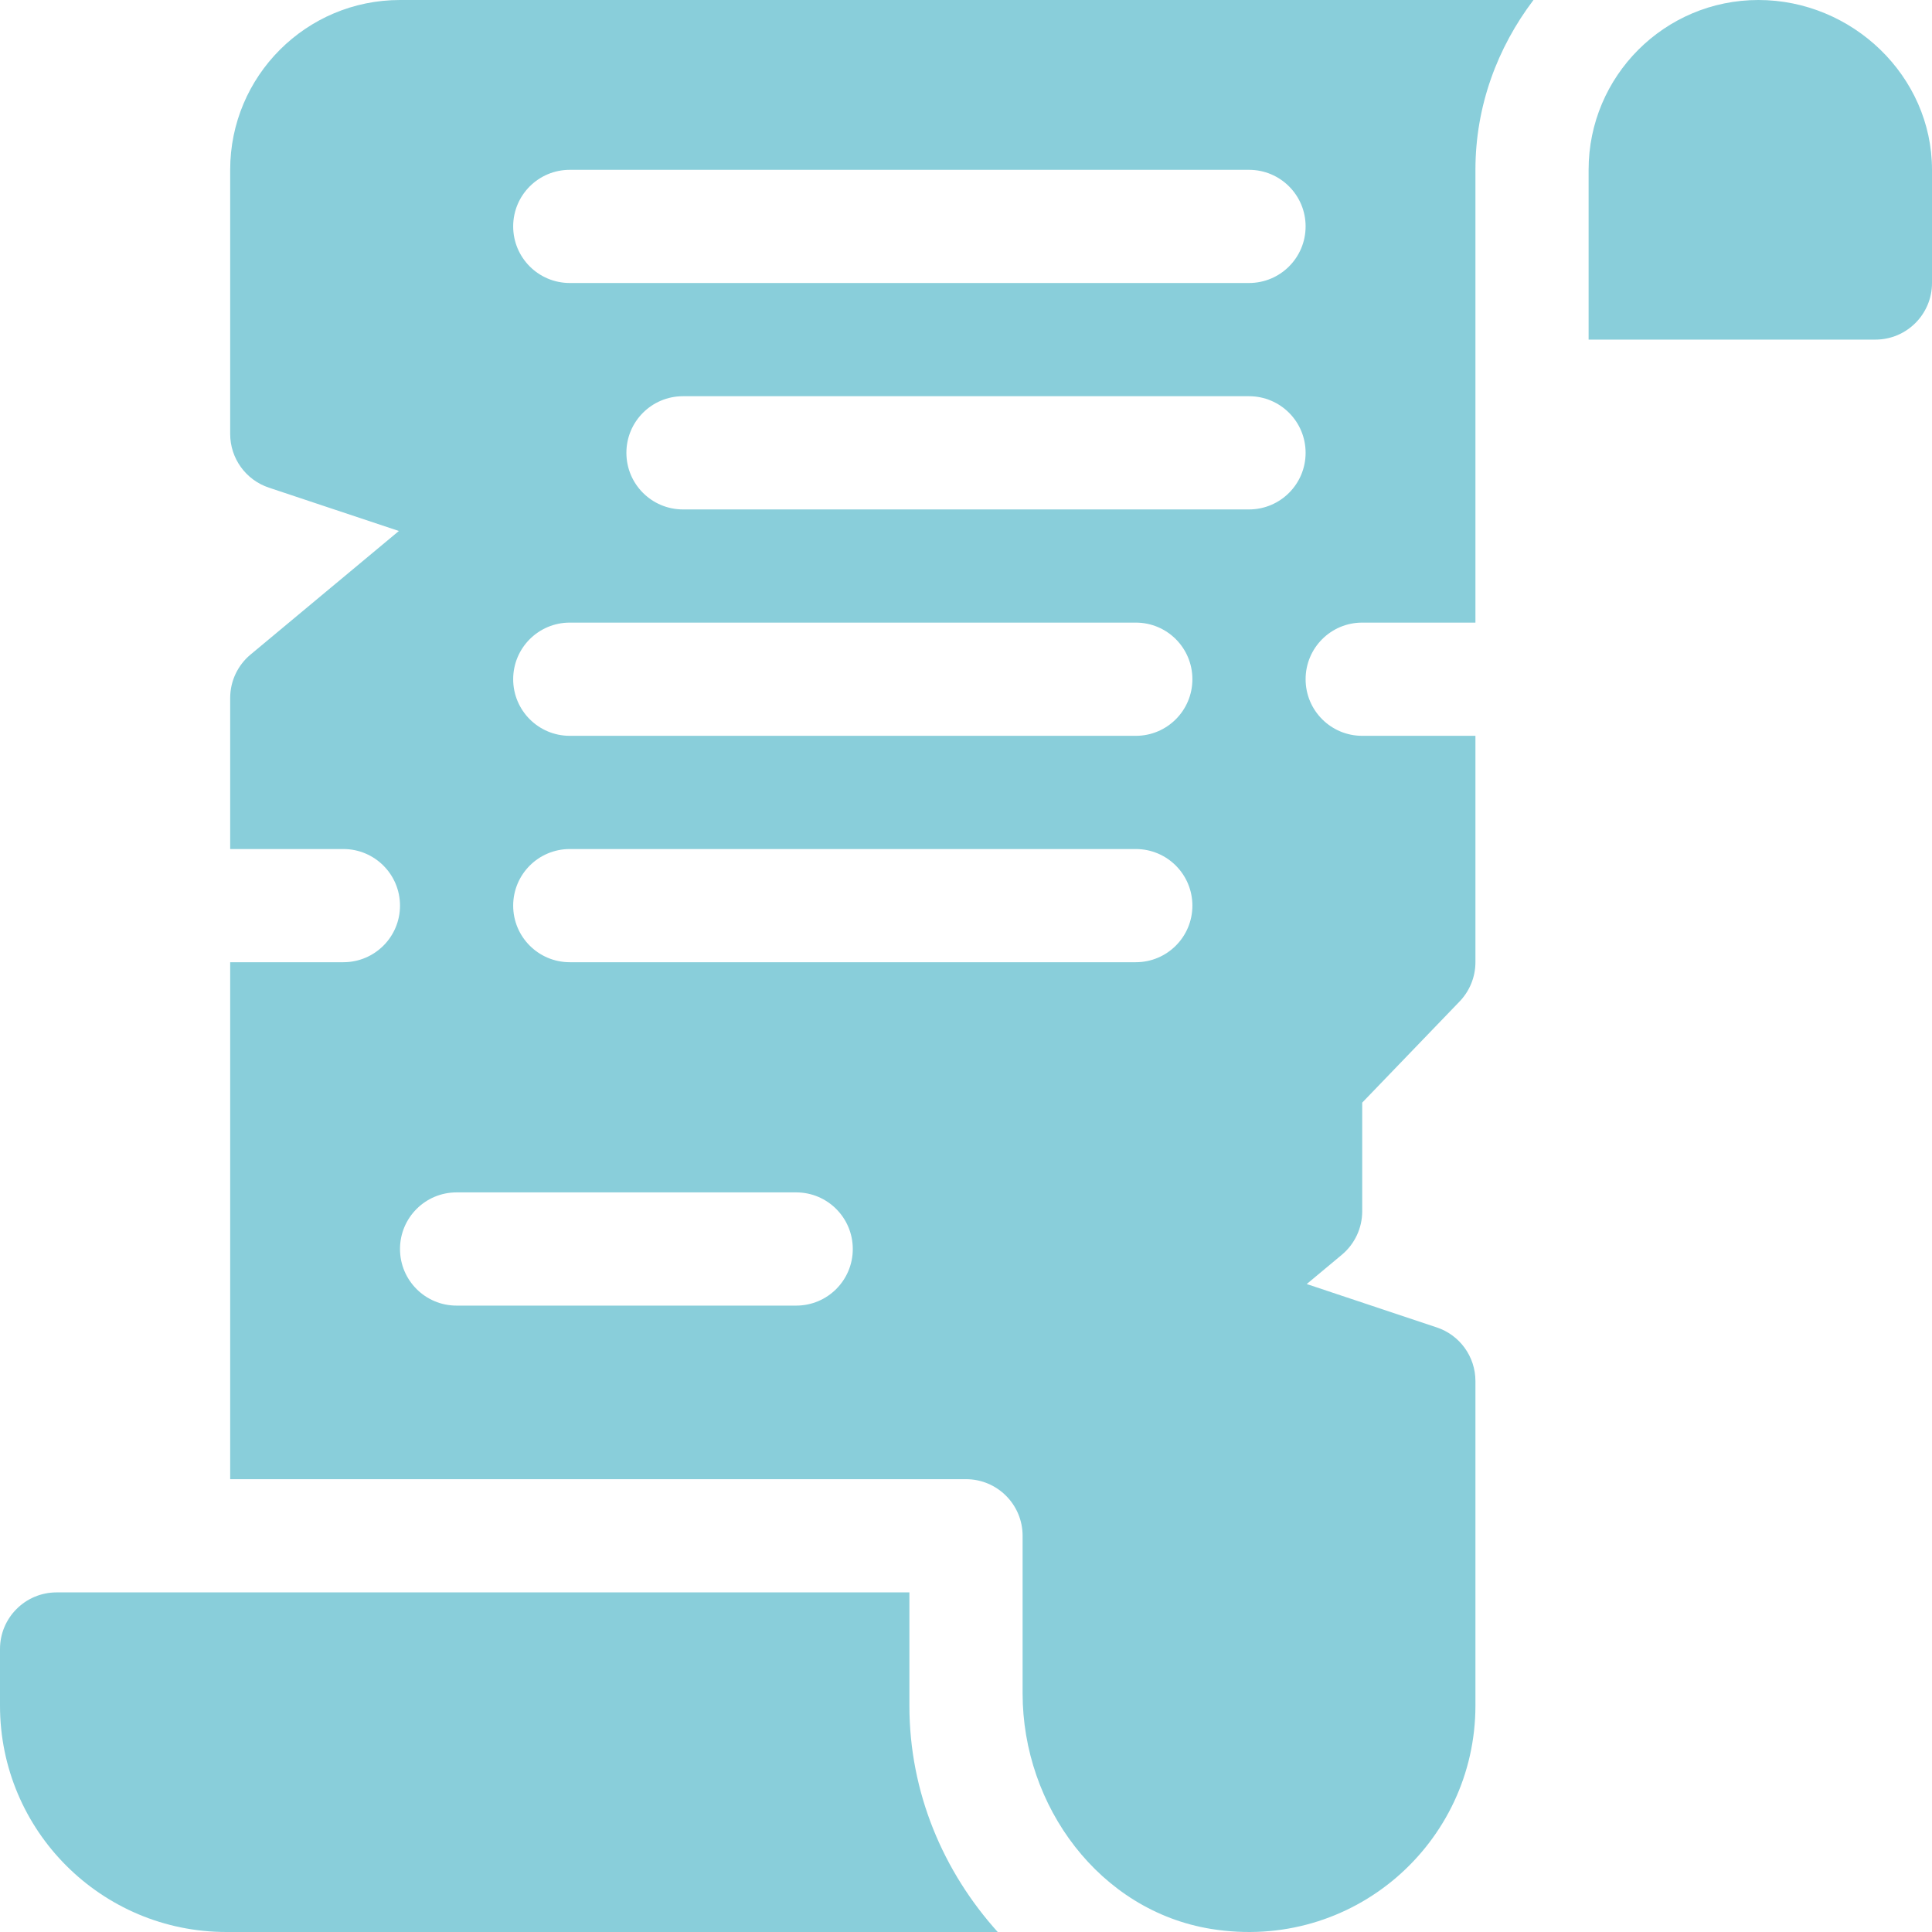
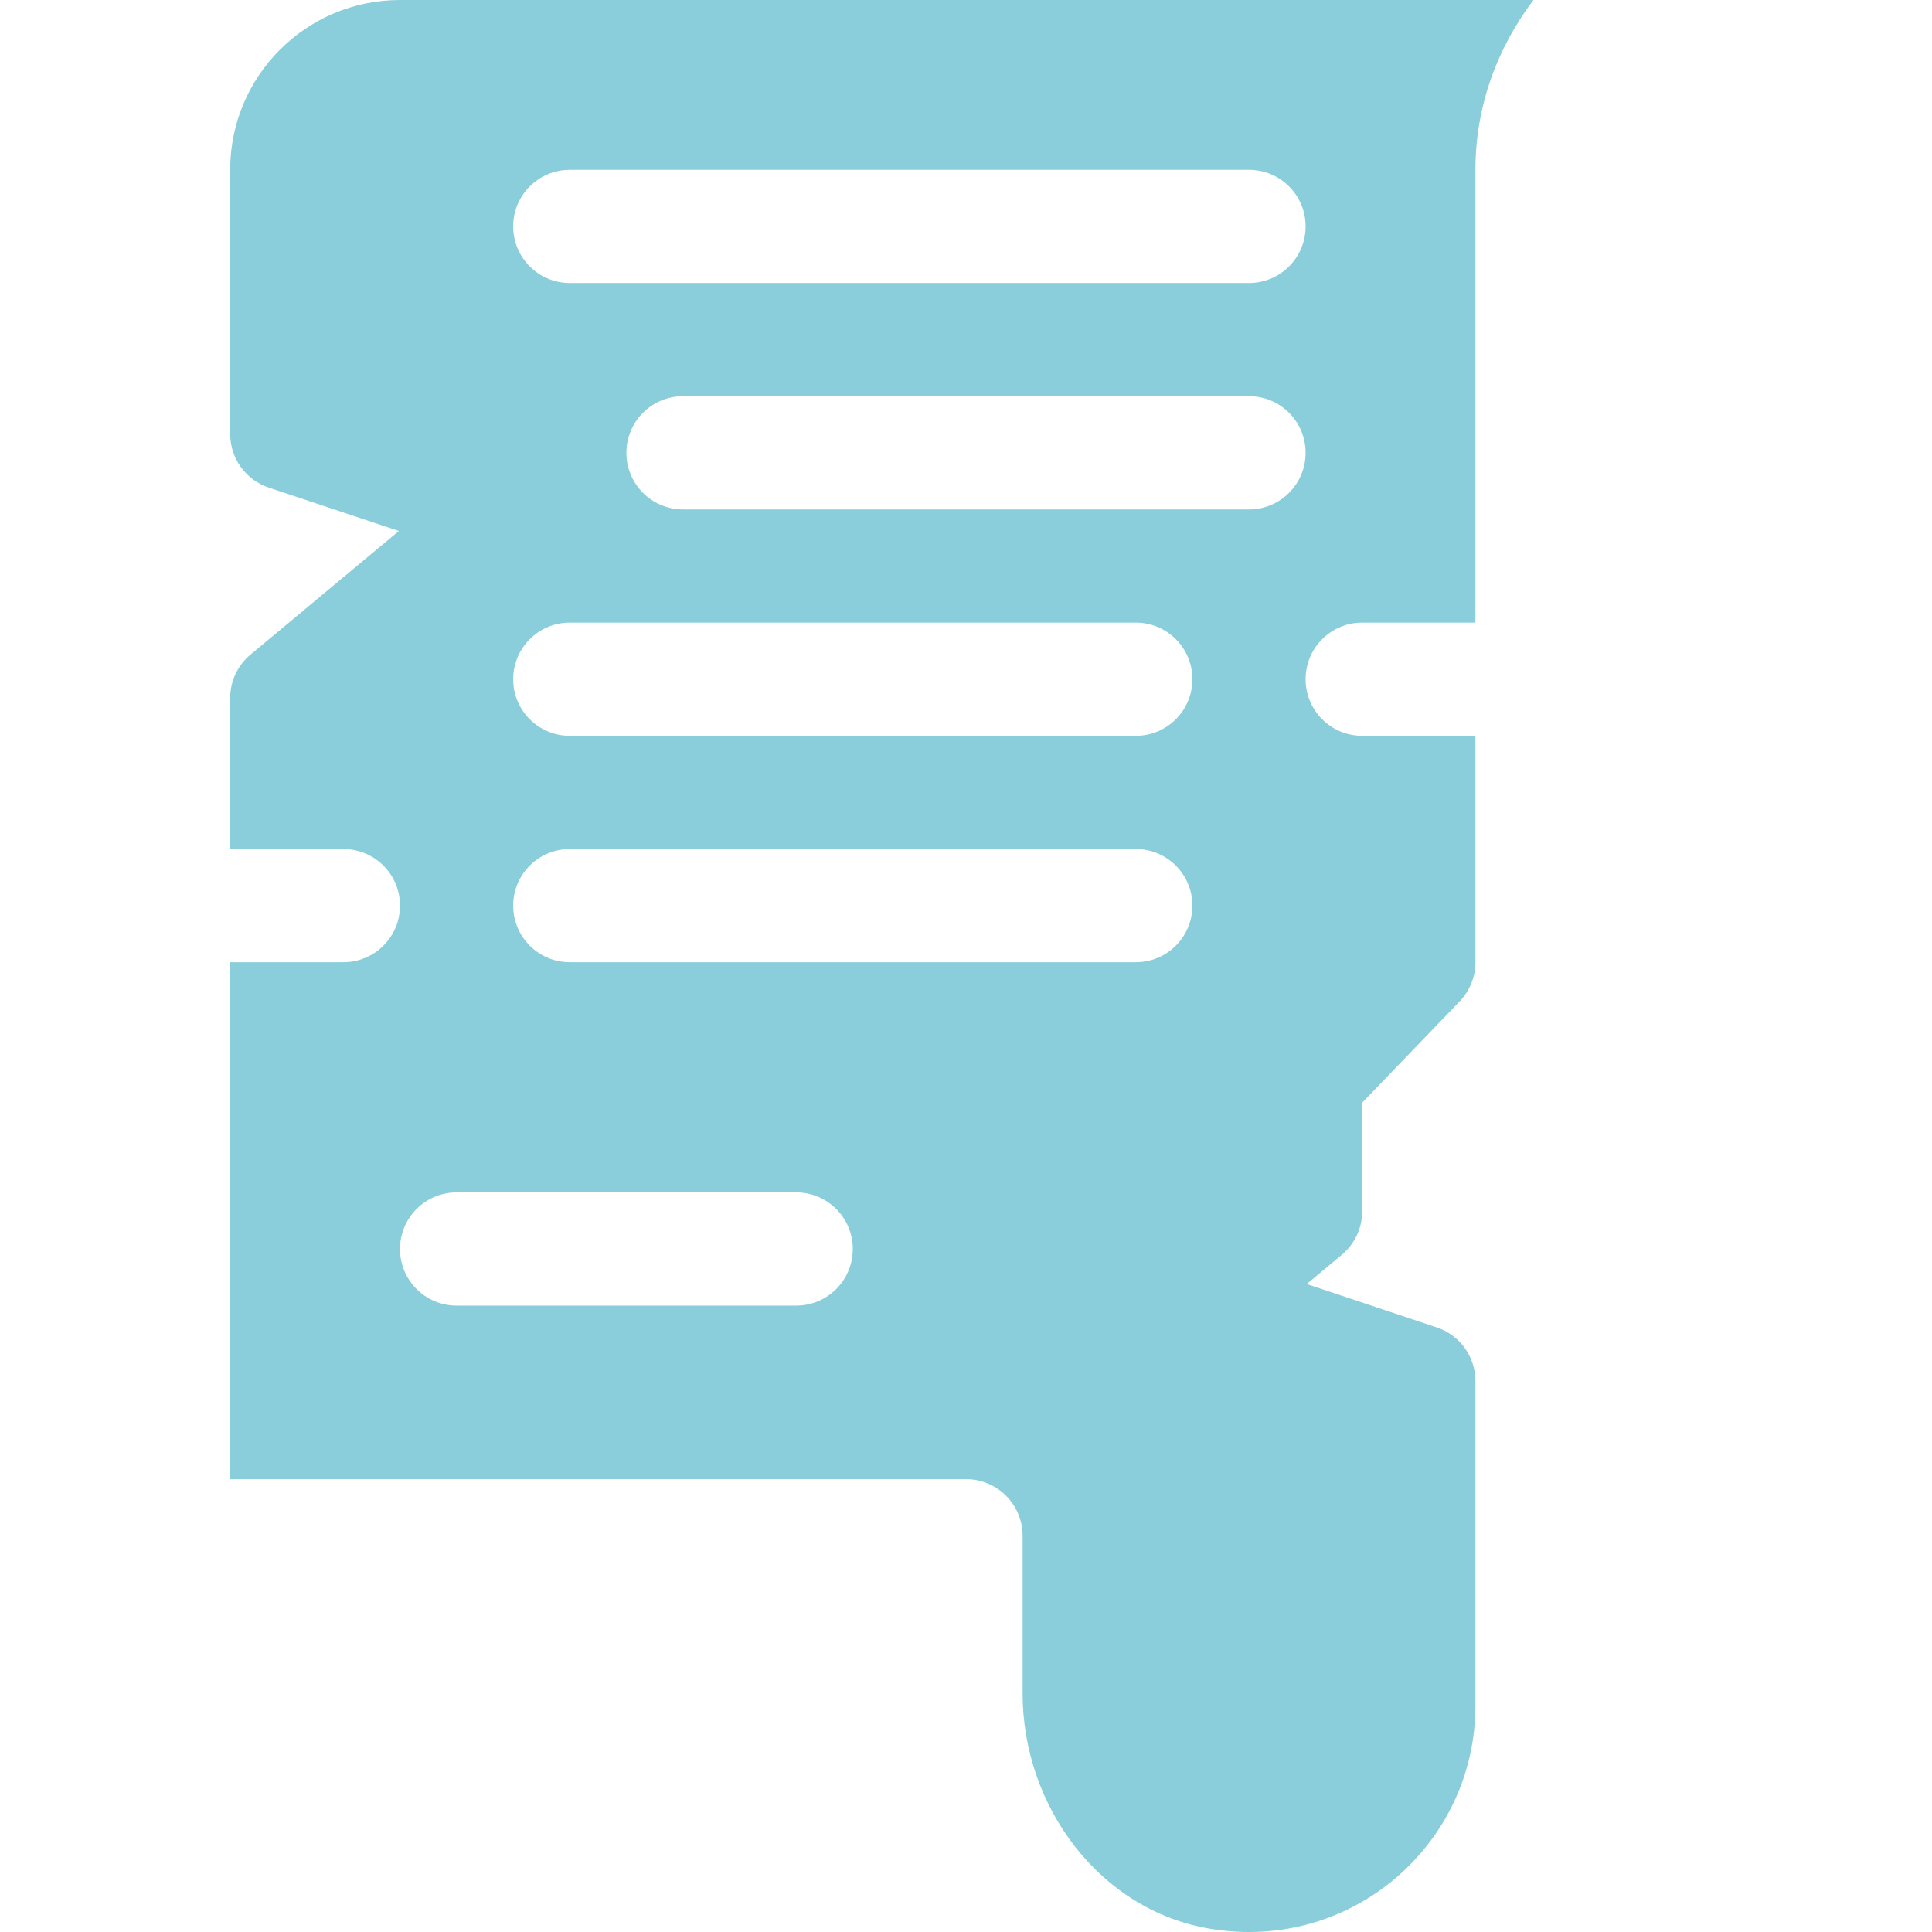
<svg xmlns="http://www.w3.org/2000/svg" width="50" height="50" viewBox="0 0 50 50" fill="none">
  <path d="M5.957 4.395V11.231C5.957 11.861 6.36 12.421 6.958 12.62L10.323 13.742L6.484 16.94C6.15 17.218 5.957 17.63 5.957 18.064V21.973H8.887C9.696 21.973 10.352 22.628 10.352 23.438C10.352 24.247 9.696 24.902 8.887 24.902H5.957V38.281H25C25.809 38.281 26.465 38.937 26.465 39.746V43.827C26.465 46.746 28.459 49.451 31.34 49.92C35.011 50.517 38.184 47.699 38.184 44.141V35.742C38.184 35.111 37.78 34.551 37.182 34.353L33.818 33.231L34.727 32.473C35.061 32.194 35.254 31.782 35.254 31.347V28.536L37.755 25.938C38.029 25.663 38.184 25.291 38.184 24.902V19.043H35.254C34.444 19.043 33.789 18.388 33.789 17.578C33.789 16.768 34.444 16.113 35.254 16.113H38.184V4.395C38.184 2.739 38.756 1.228 39.686 0H10.352C7.925 0 5.957 1.967 5.957 4.395ZM32.324 13.184H17.676C16.866 13.184 16.211 12.528 16.211 11.719C16.211 10.909 16.866 10.254 17.676 10.254H32.324C33.134 10.254 33.789 10.909 33.789 11.719C33.789 12.528 33.134 13.184 32.324 13.184ZM14.746 4.395H32.324C33.134 4.395 33.789 5.05 33.789 5.859C33.789 6.669 33.134 7.324 32.324 7.324H14.746C13.936 7.324 13.281 6.669 13.281 5.859C13.281 5.05 13.936 4.395 14.746 4.395ZM14.746 16.113H29.395C30.204 16.113 30.859 16.768 30.859 17.578C30.859 18.388 30.204 19.043 29.395 19.043H14.746C13.936 19.043 13.281 18.388 13.281 17.578C13.281 16.768 13.936 16.113 14.746 16.113ZM14.746 21.973H29.395C30.204 21.973 30.859 22.628 30.859 23.438C30.859 24.247 30.204 24.902 29.395 24.902H14.746C13.936 24.902 13.281 24.247 13.281 23.438C13.281 22.628 13.936 21.973 14.746 21.973ZM11.816 30.859H20.605C21.415 30.859 22.07 31.515 22.07 32.324C22.07 33.134 21.415 33.789 20.605 33.789H11.816C11.007 33.789 10.352 33.134 10.352 32.324C10.352 31.515 11.007 30.859 11.816 30.859Z" fill="#89CEDA" />
-   <path d="M5.859 50H25.821C24.416 48.441 23.535 46.4 23.535 44.141V41.211H1.465C0.656 41.211 0 41.867 0 42.676V44.141C0 47.377 2.623 50 5.859 50Z" fill="#89CEDA" />
-   <path d="M45.508 0C43.081 0 41.113 1.967 41.113 4.395V8.789H48.535C49.344 8.789 50 8.133 50 7.324V4.395C50 1.967 47.935 0 45.508 0Z" fill="#89CEDA" />
</svg>